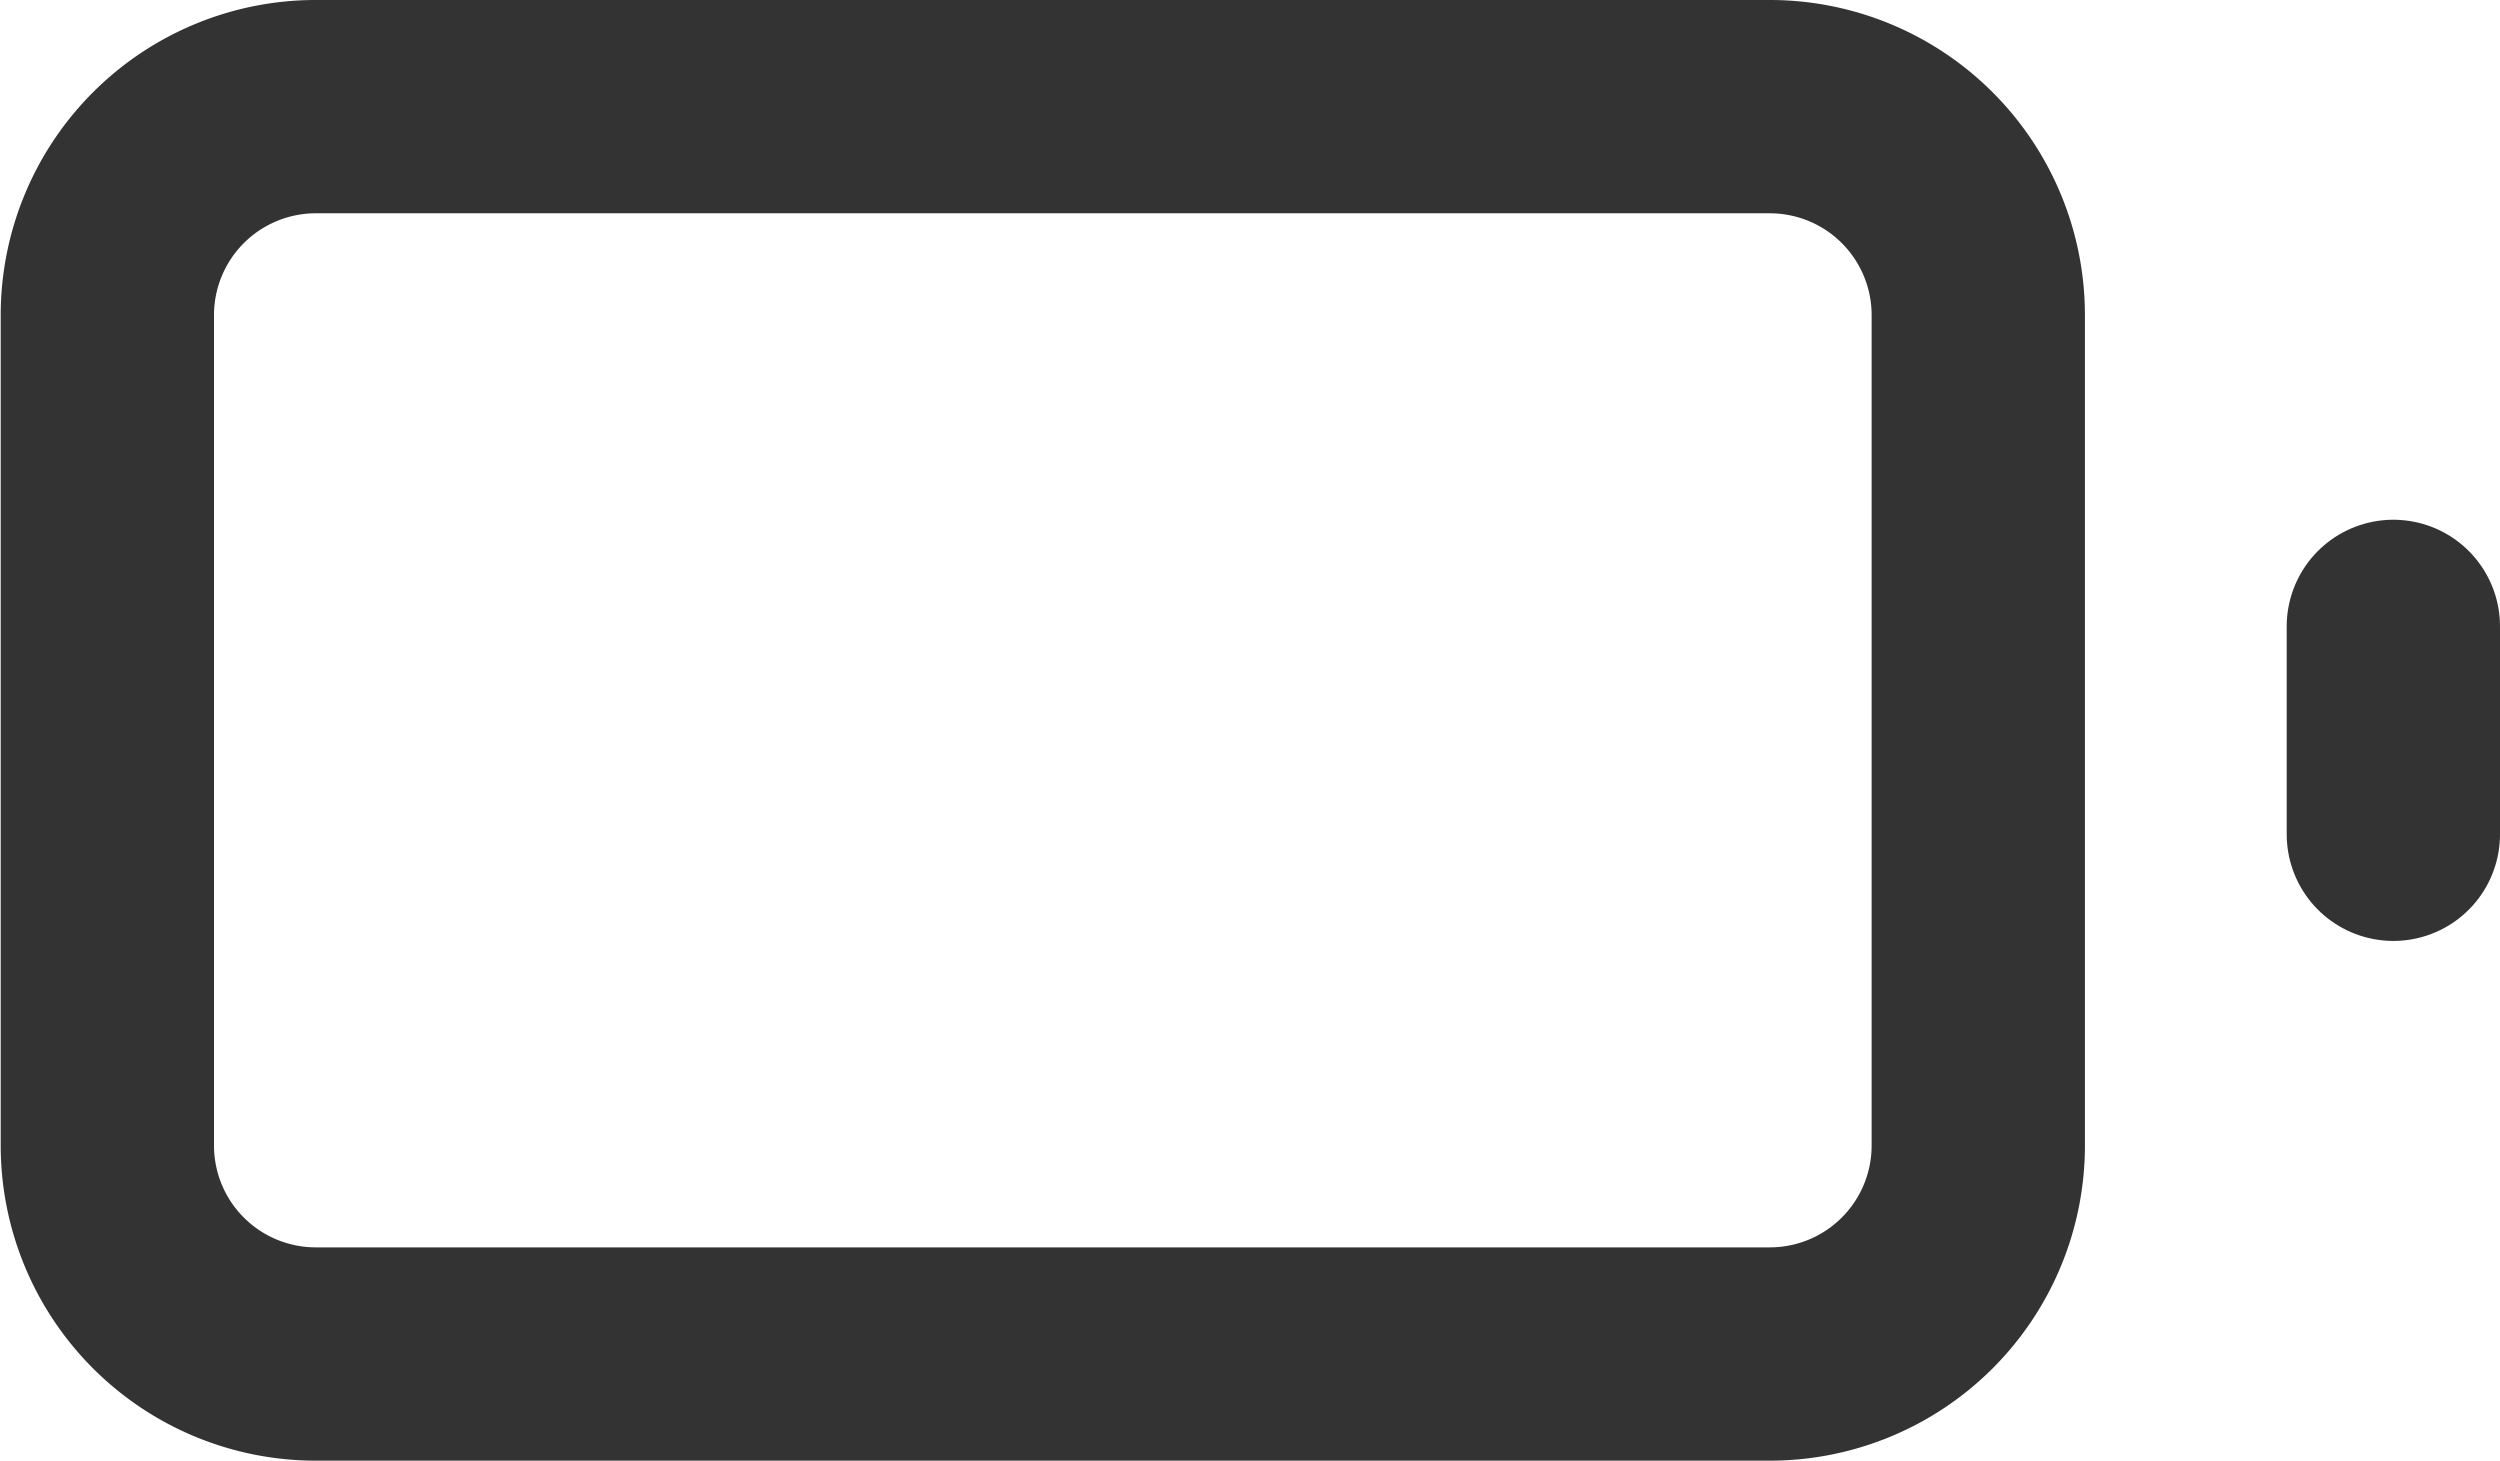
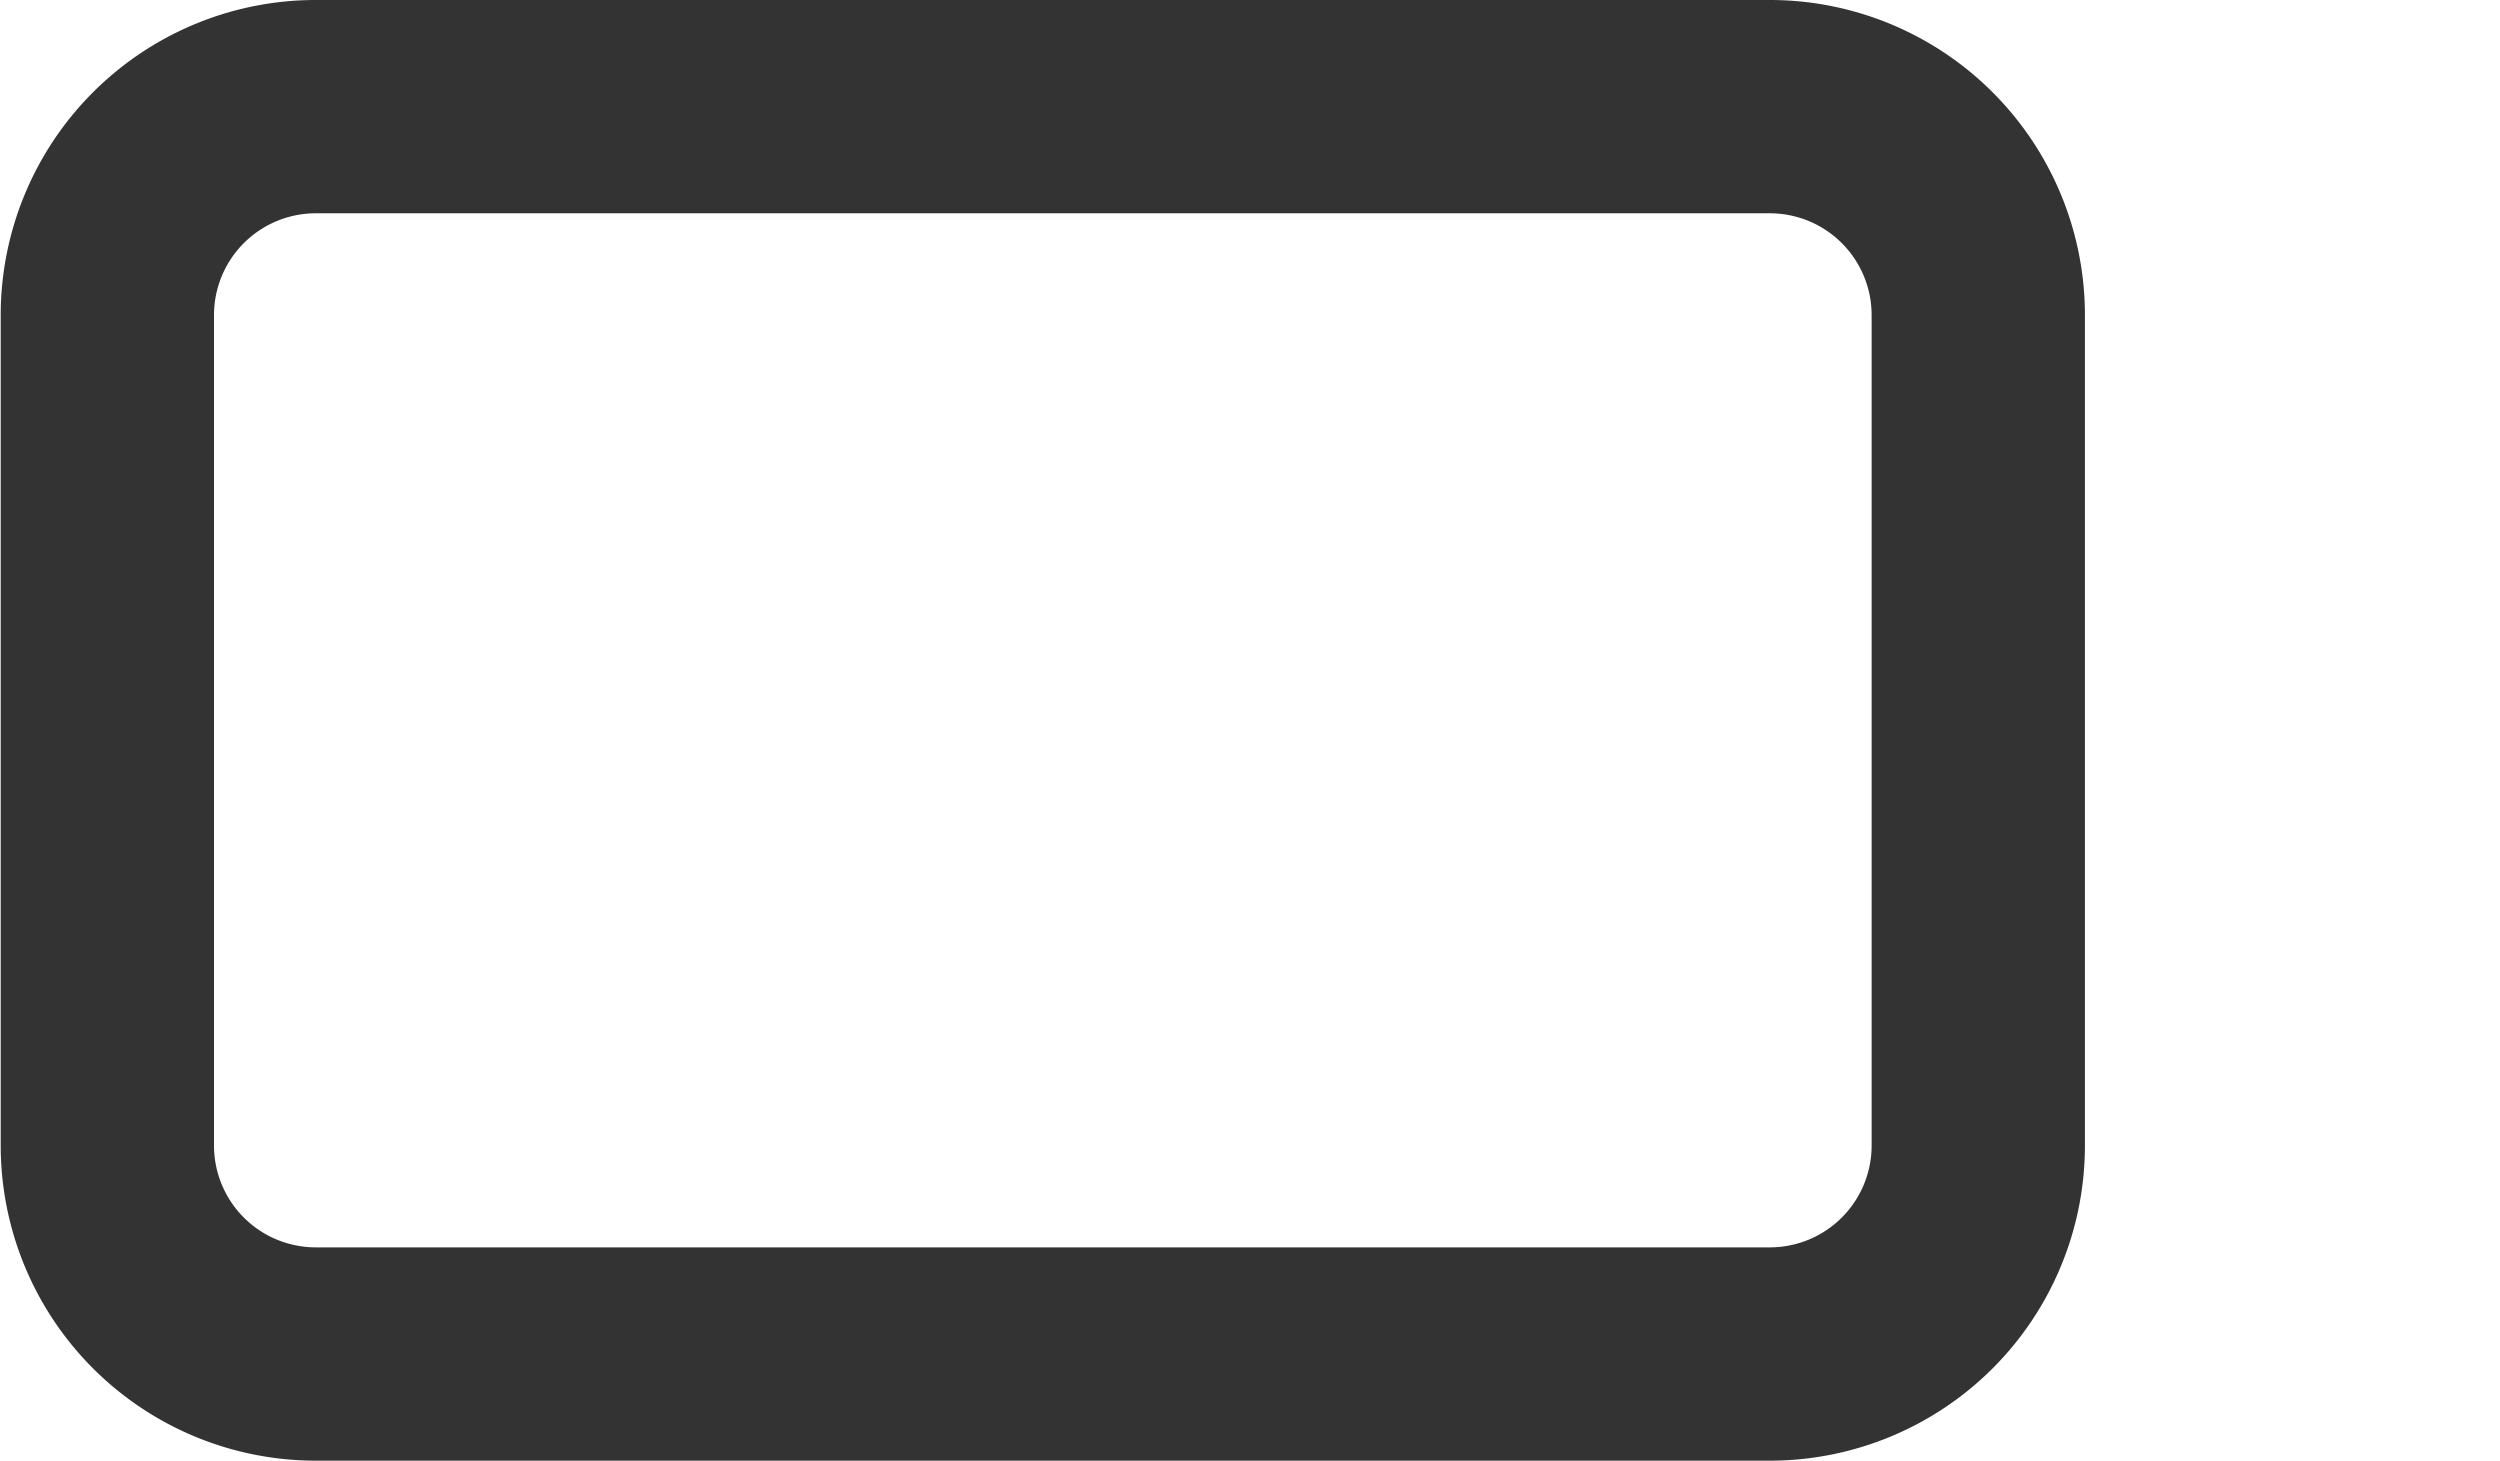
<svg xmlns="http://www.w3.org/2000/svg" width="17.581" height="10.271" viewBox="0 0 17.581 10.271">
  <g id="battery_1_" transform="translate(0.75 0.75)">
    <path id="Rectangle-path_79_" d="M1419.262,13.1H1429.5a1.466,1.466,0,0,1,1.462,1.462V20.41a1.466,1.466,0,0,1-1.462,1.462h-10.233a1.466,1.466,0,0,1-1.462-1.462V14.562A1.466,1.466,0,0,1,1419.262,13.1Z" transform="translate(-1417.8 -13.1)" fill="none" stroke="#333" stroke-linecap="round" stroke-linejoin="round" stroke-width="1.5" />
-     <path id="Shape_962_" d="M1439.8,19.562V18.1" transform="translate(-1423.719 -14.445)" fill="none" stroke="#333" stroke-linecap="round" stroke-linejoin="round" stroke-width="1.5" />
  </g>
</svg>